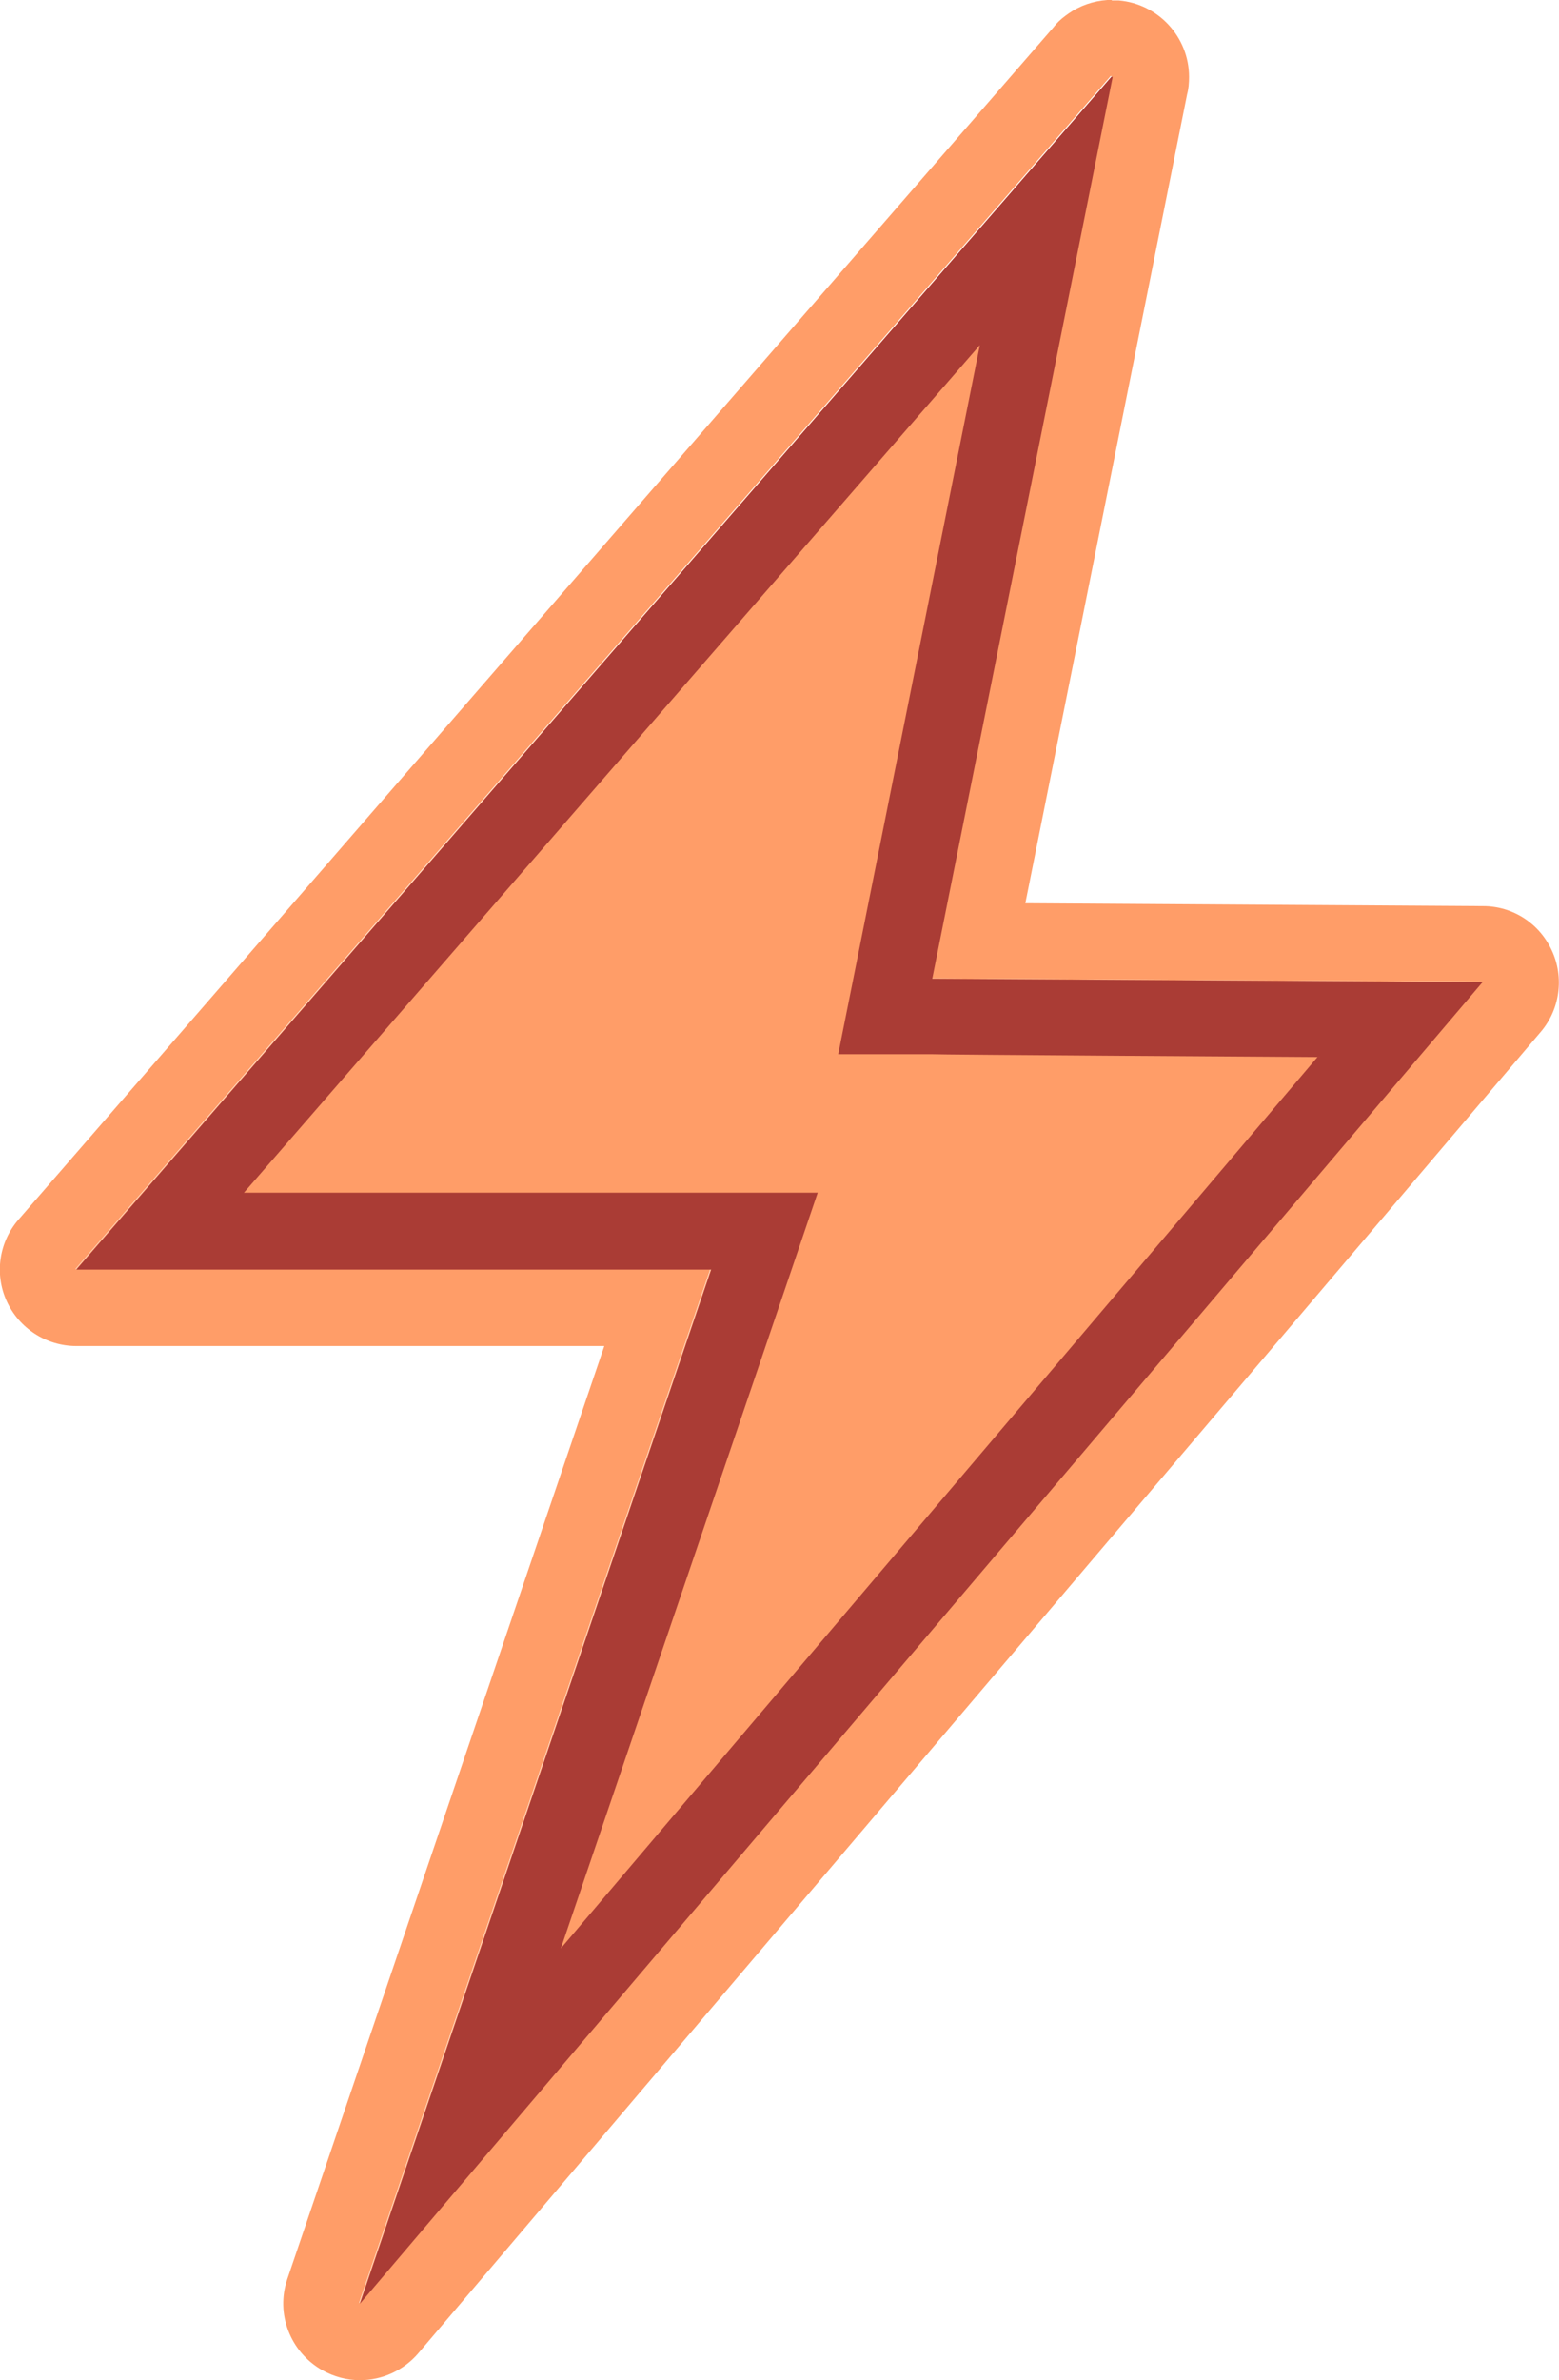
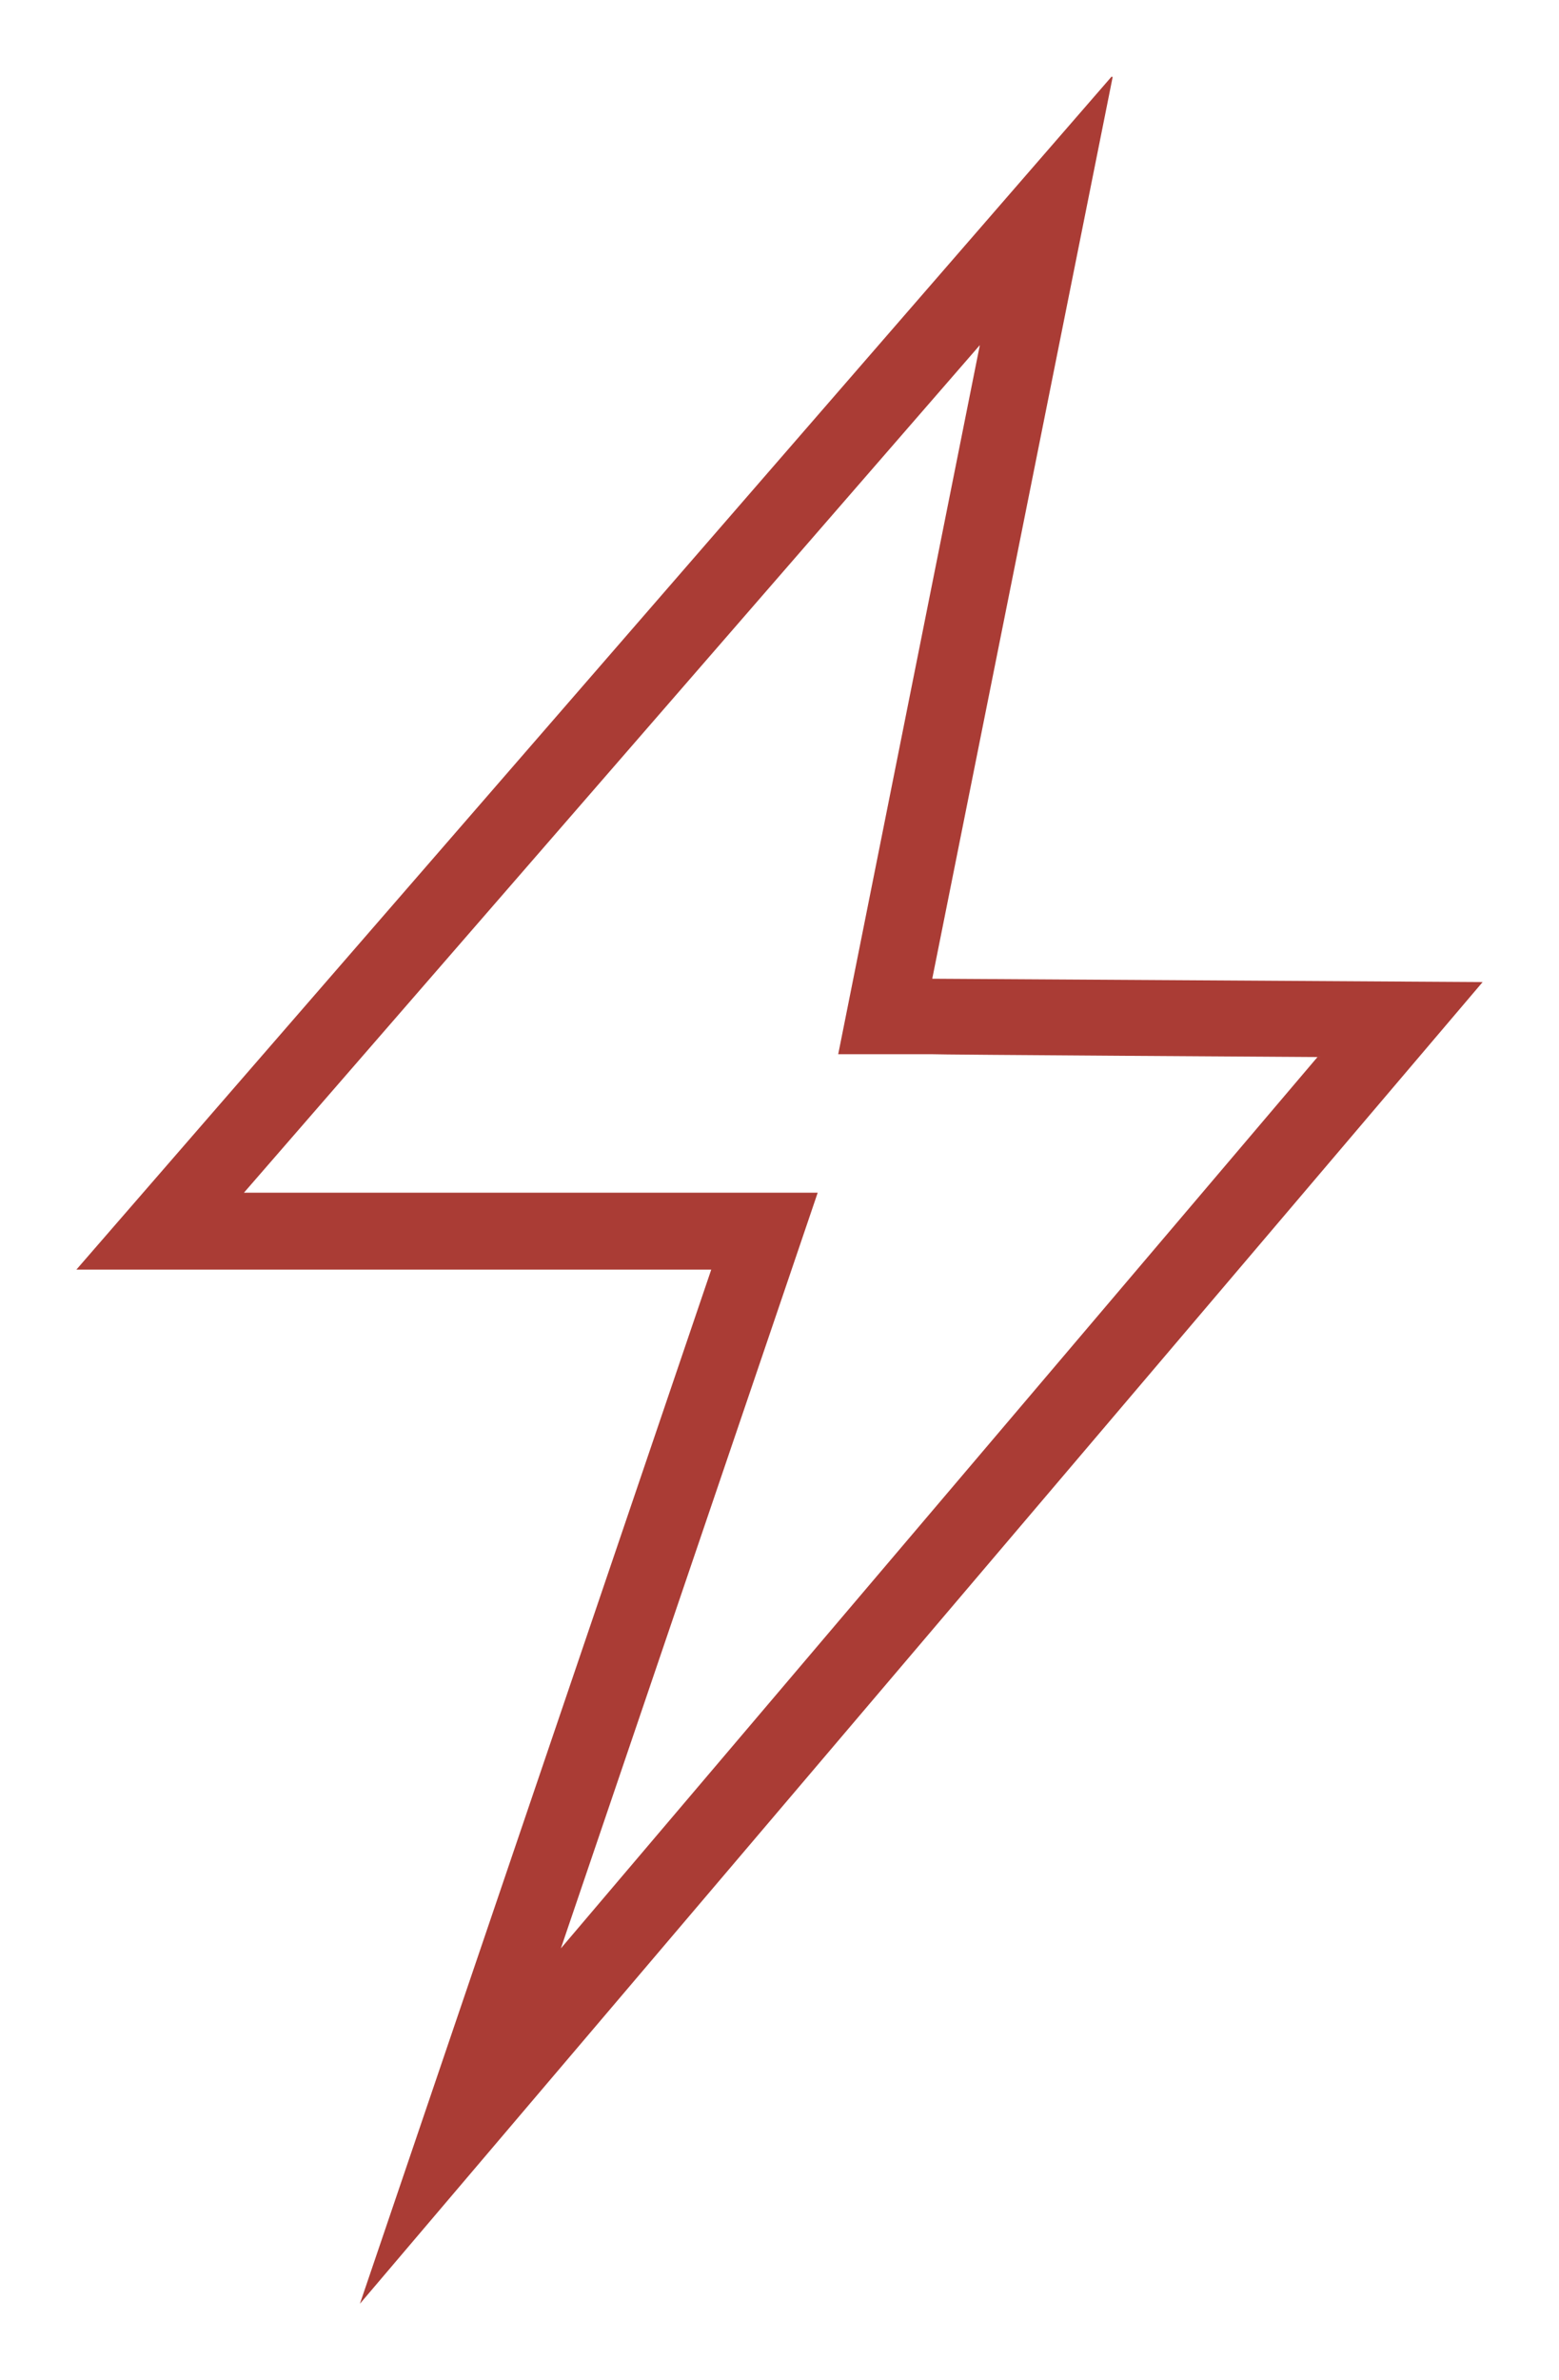
<svg xmlns="http://www.w3.org/2000/svg" id="Layer_1" version="1.1" viewBox="0 0 326.6 498.3">
  <defs>
    <style>.st0{fill:#ff9d68}</style>
  </defs>
-   <path class="st0" d="M232.9 16l-217 249.7h133L75.3 482.2l235.1-276.7-115.3-.7L232.9 16z" />
-   <path class="st0" d="M232.9 16l-37.8 188.8 115.3.7L75.2 482.2l73.6-216.5h-133L232.7 15.9m.2-15.9h-.9c-3 .2-5.8 1.2-8.1 2.8-1 .7-1.9 1.4-2.7 2.3-.1.2-.3.3-.4.5L3.9 255.3c-4.1 4.7-5.1 11.4-2.5 17.1s8.3 9.4 14.6 9.4h110.6L60.2 477.1c-2.5 7.3.6 15.3 7.3 19.1 2.5 1.4 5.2 2.1 7.9 2.1 4.6 0 9.1-2 12.2-5.6L322.8 216c4-4.7 4.9-11.4 2.3-17-2.6-5.7-8.2-9.3-14.4-9.3l-95.9-.6 33.9-169.4c.3-1.1.4-2.3.4-3.6 0-8.4-6.5-15.3-14.7-16h-1.5zm0 32z" />
  <path d="M205.3 72.1l-25.9 129.6-3.8 19H195c0 .1 81 .6 81 .6L117.5 407.9l46.6-137 7.2-21.2H51.1L205.4 72.1M232.9 16zm0 0L16 265.8h133L75.4 482.3l235.2-276.7-115.3-.7 37.8-188.8h-.2z" fill="#aa3c35" />
</svg>